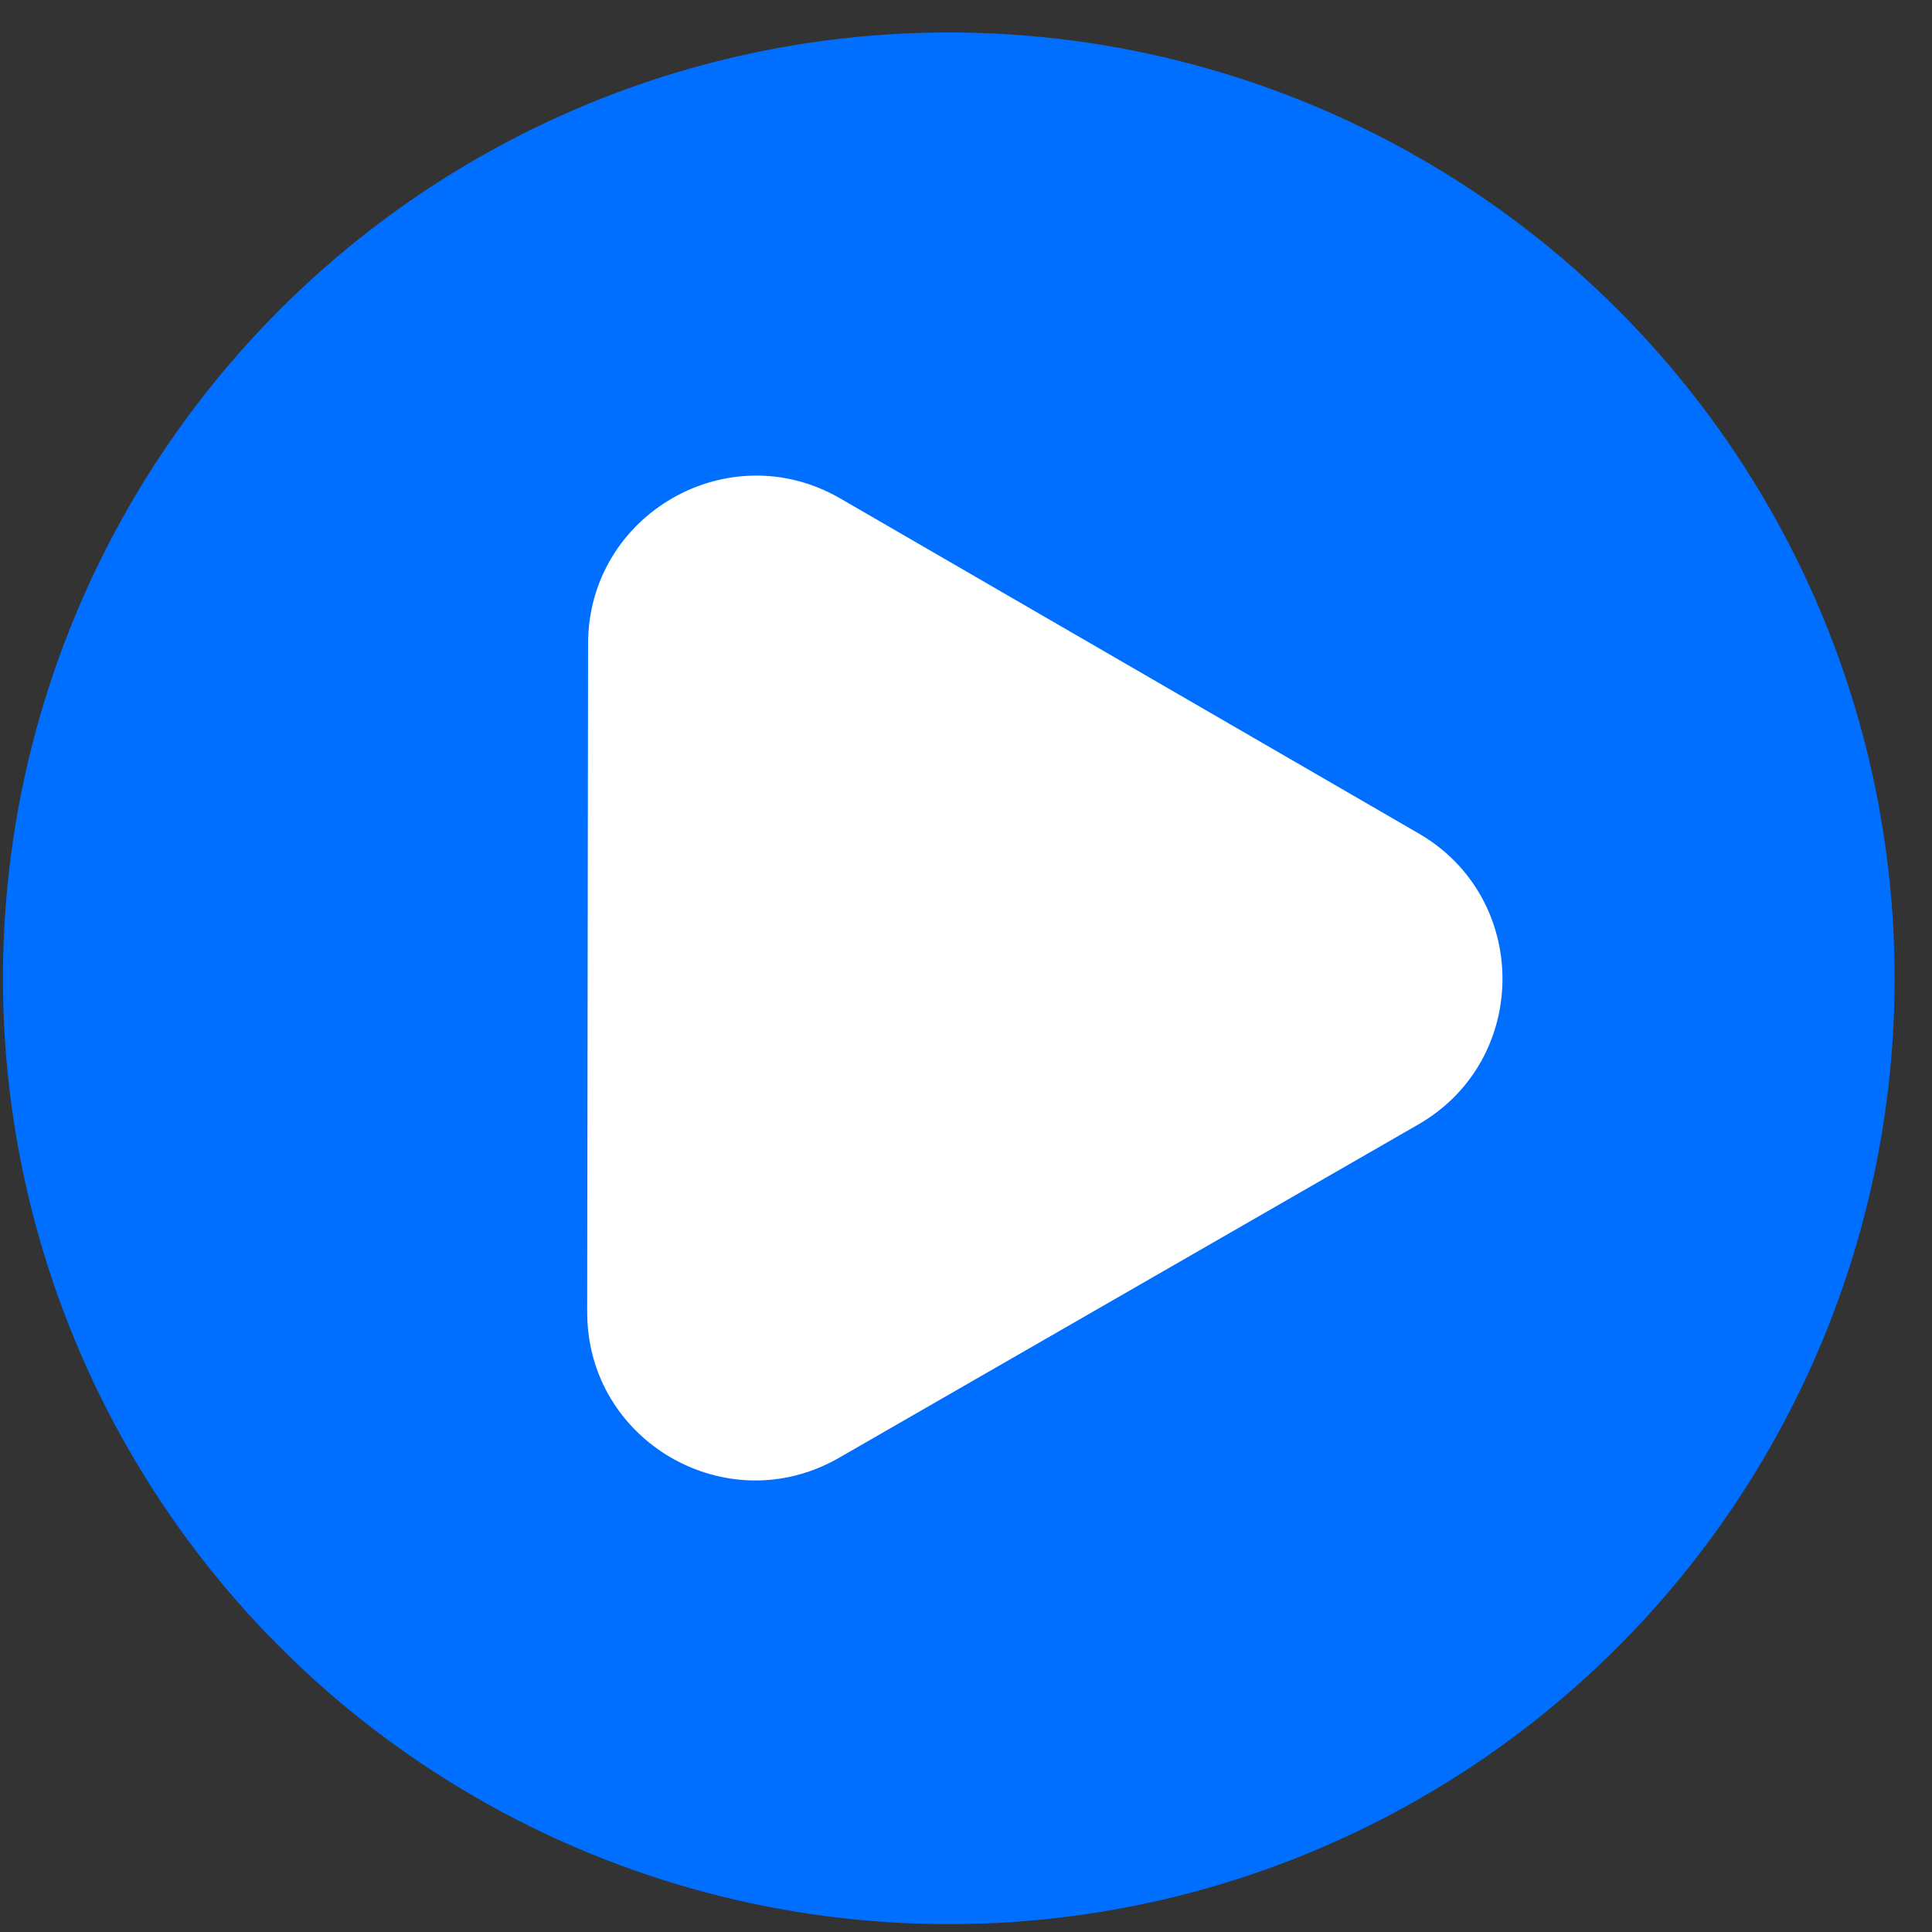
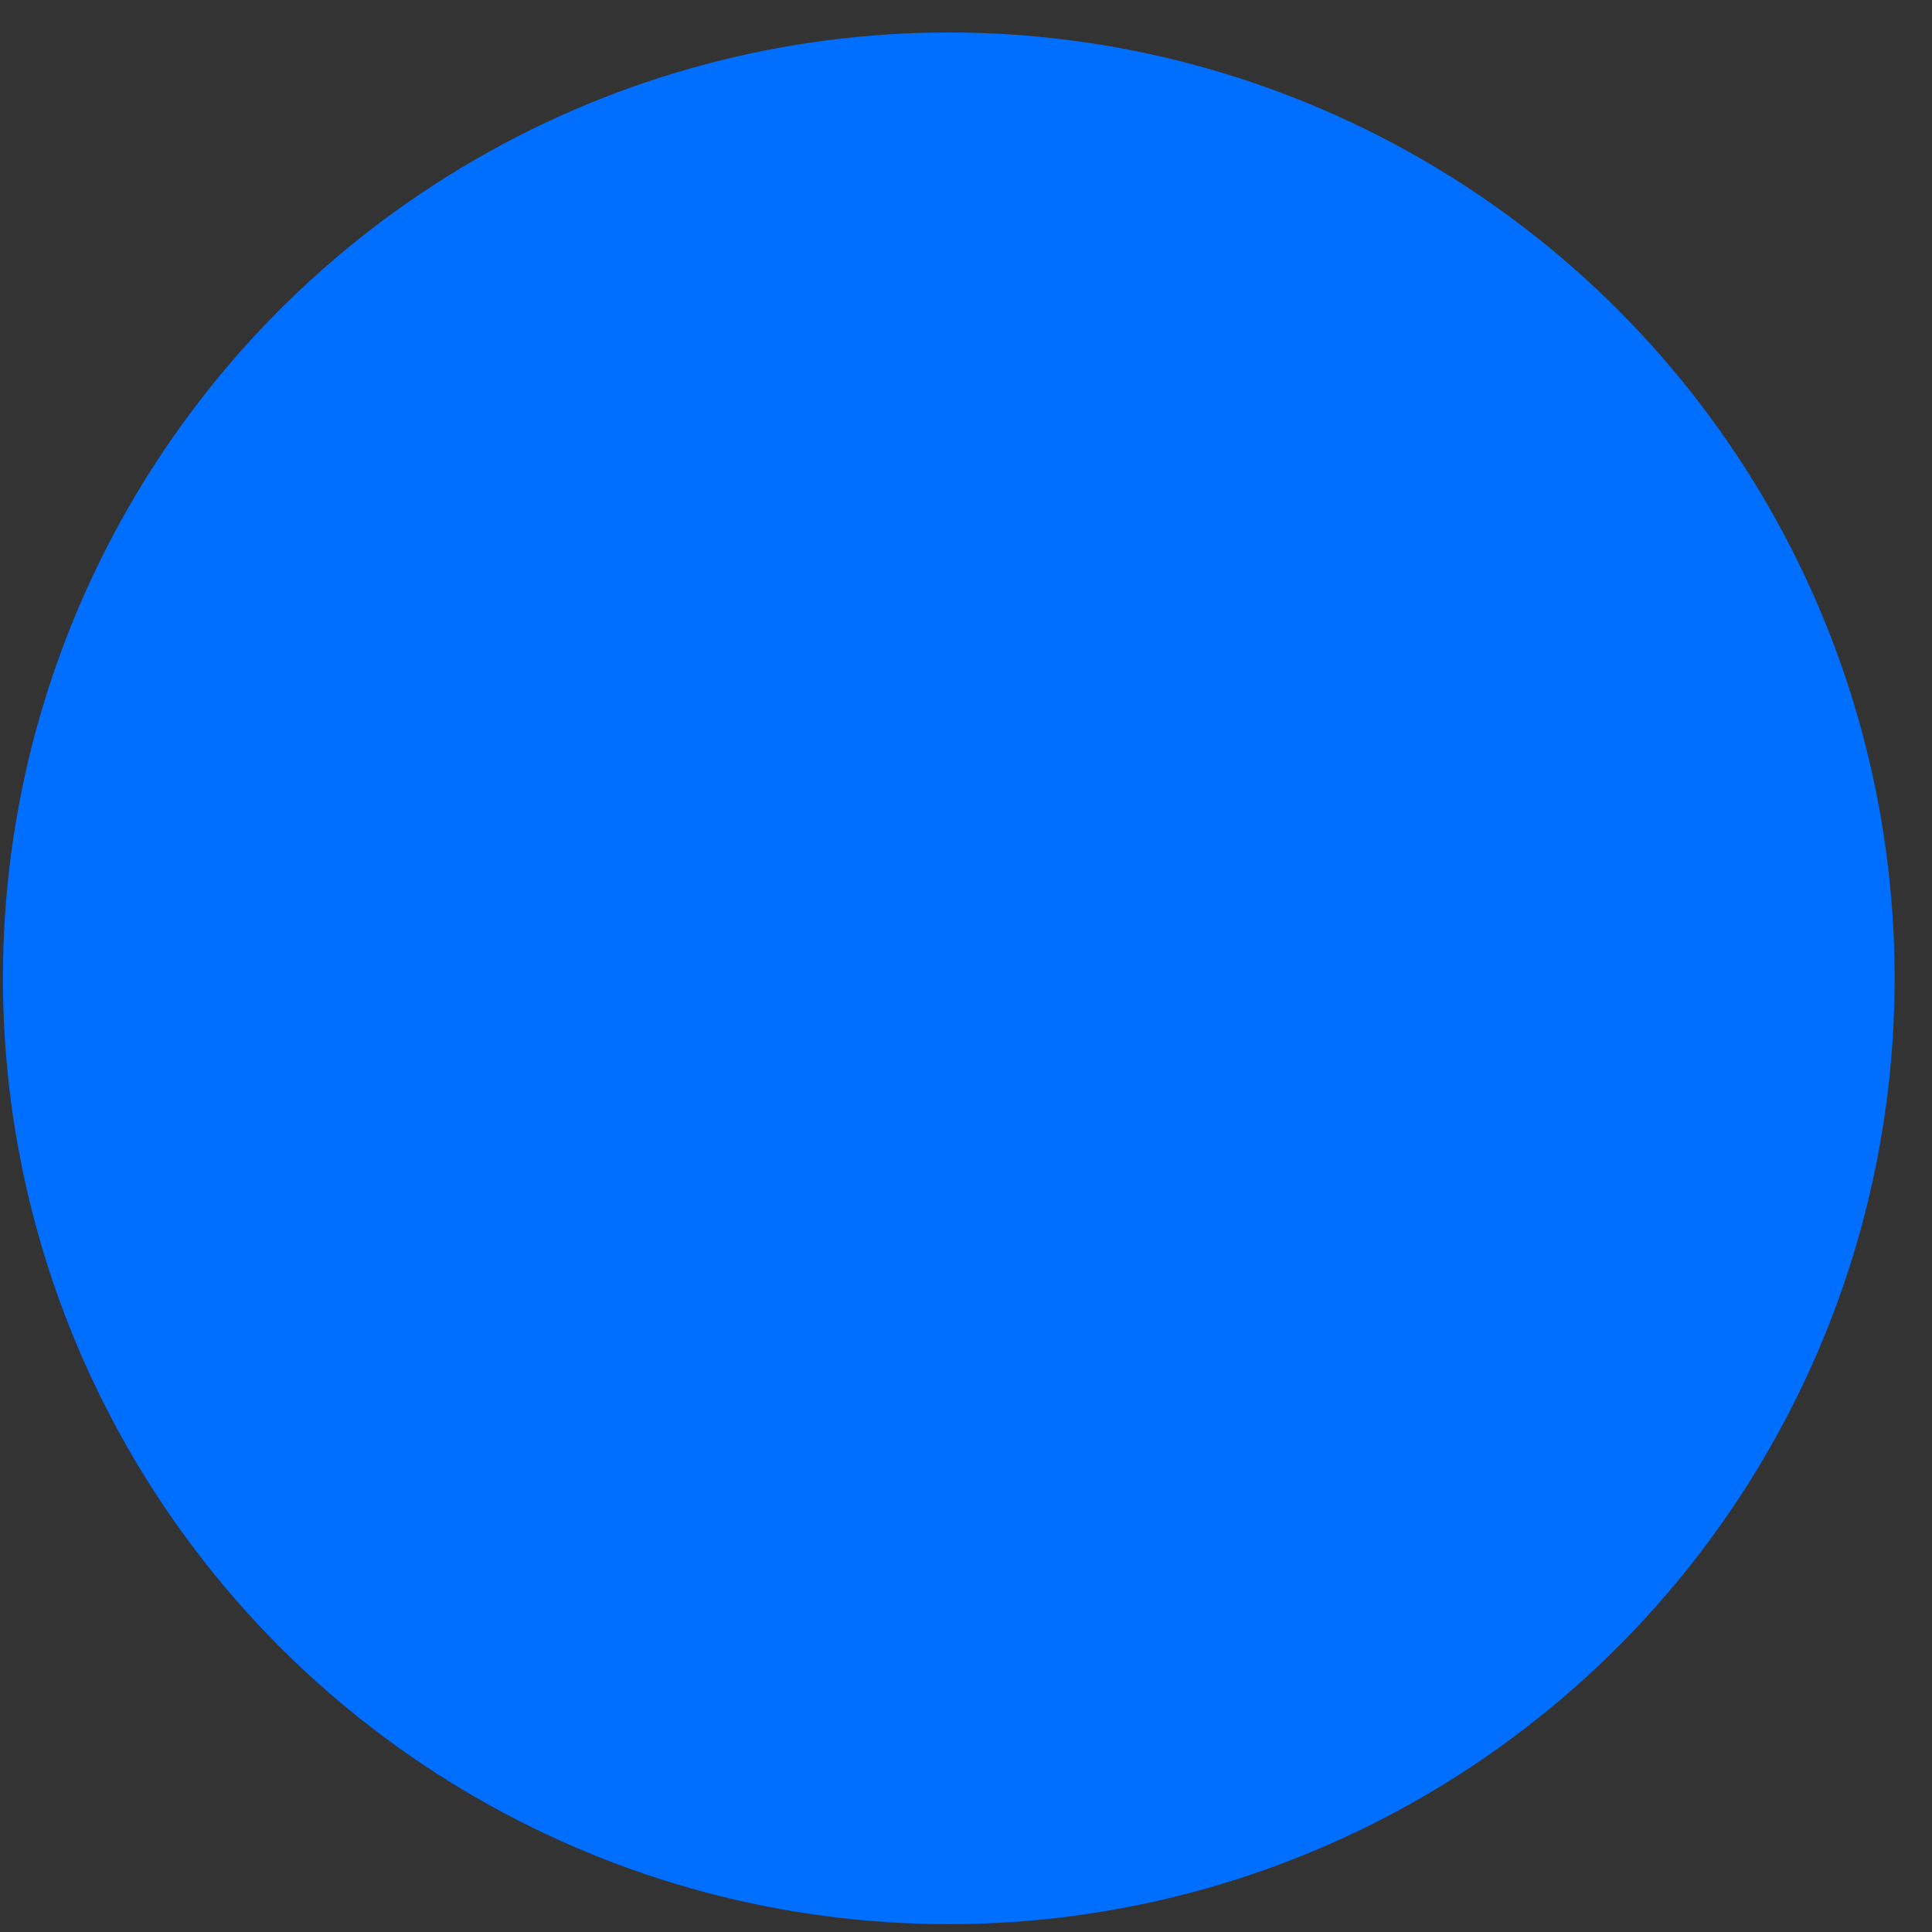
<svg xmlns="http://www.w3.org/2000/svg" width="46" height="46" viewBox="0 0 46 46" fill="none">
  <rect x="0" y="0" width="46" height="46" fill="#333333" stroke="none" />
  <circle cx="22.59" cy="23.293" r="22.52" fill="#006FFF" />
-   <path d="M33.778 19.844C36.443 21.388 36.437 25.237 33.769 26.773L19.976 34.71C17.307 36.246 13.976 34.317 13.981 31.238L14.002 15.324C14.007 12.245 17.343 10.325 20.007 11.868L33.778 19.844Z" fill="white" />
</svg>